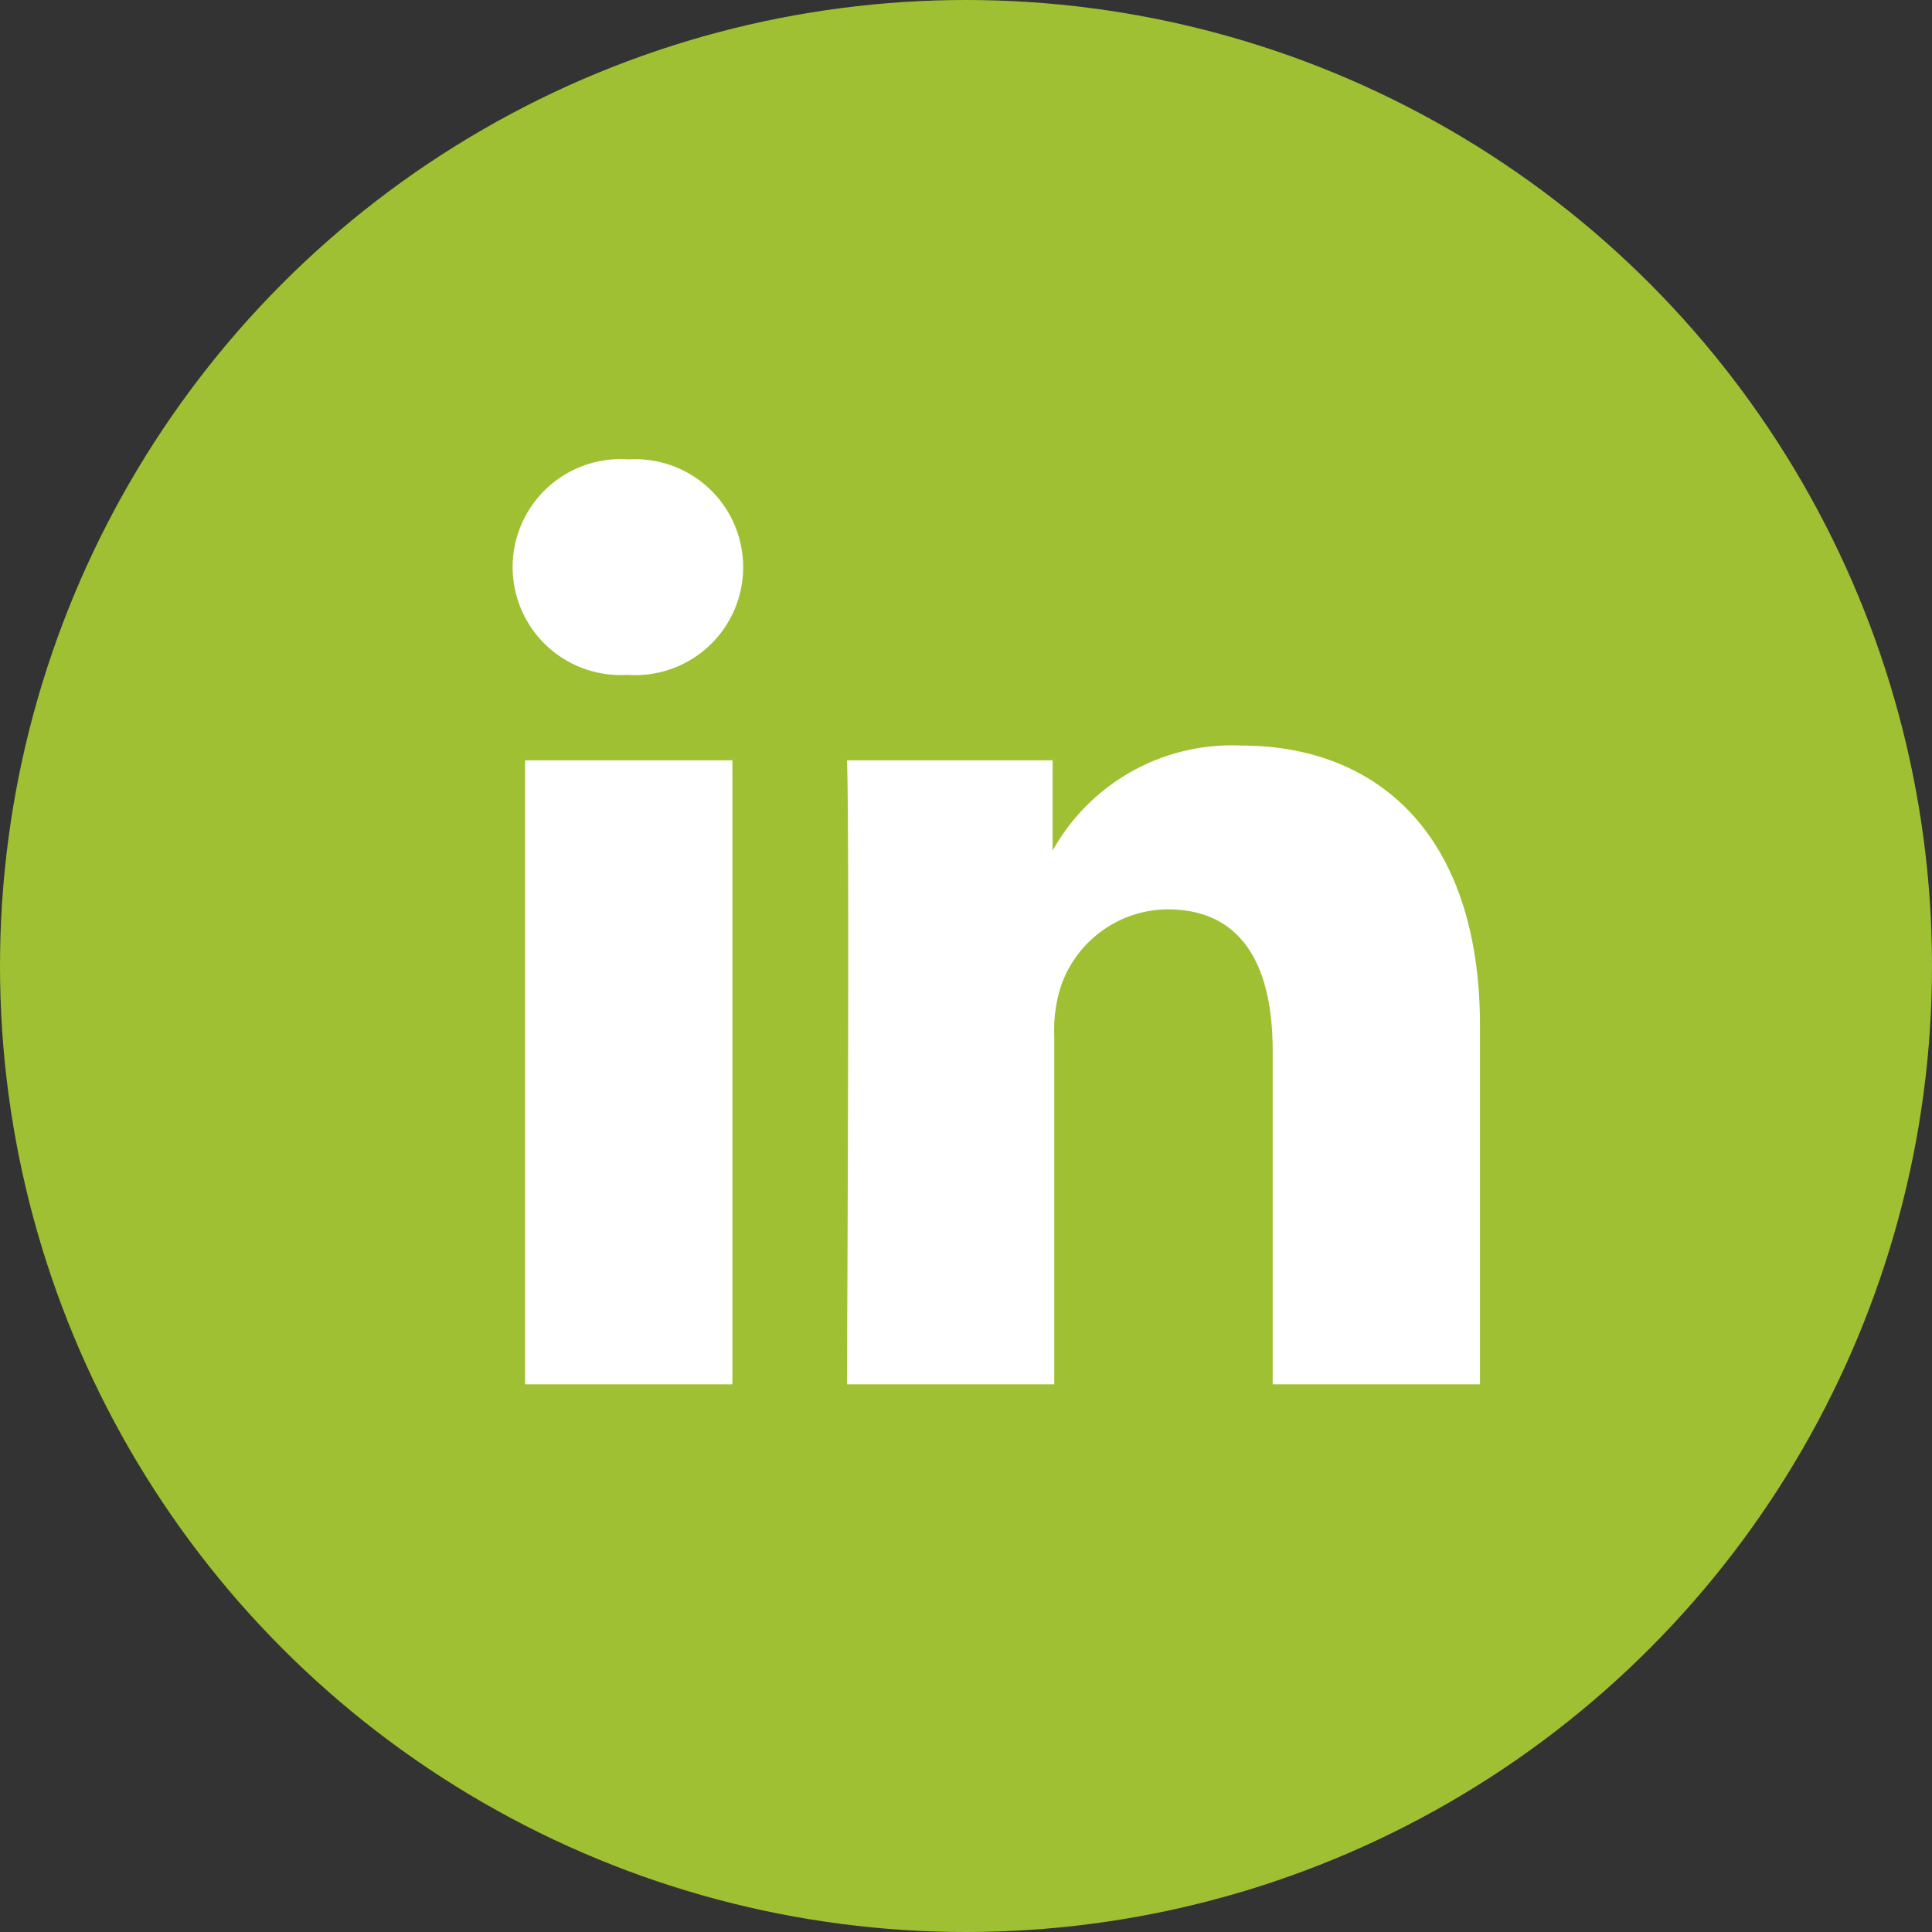
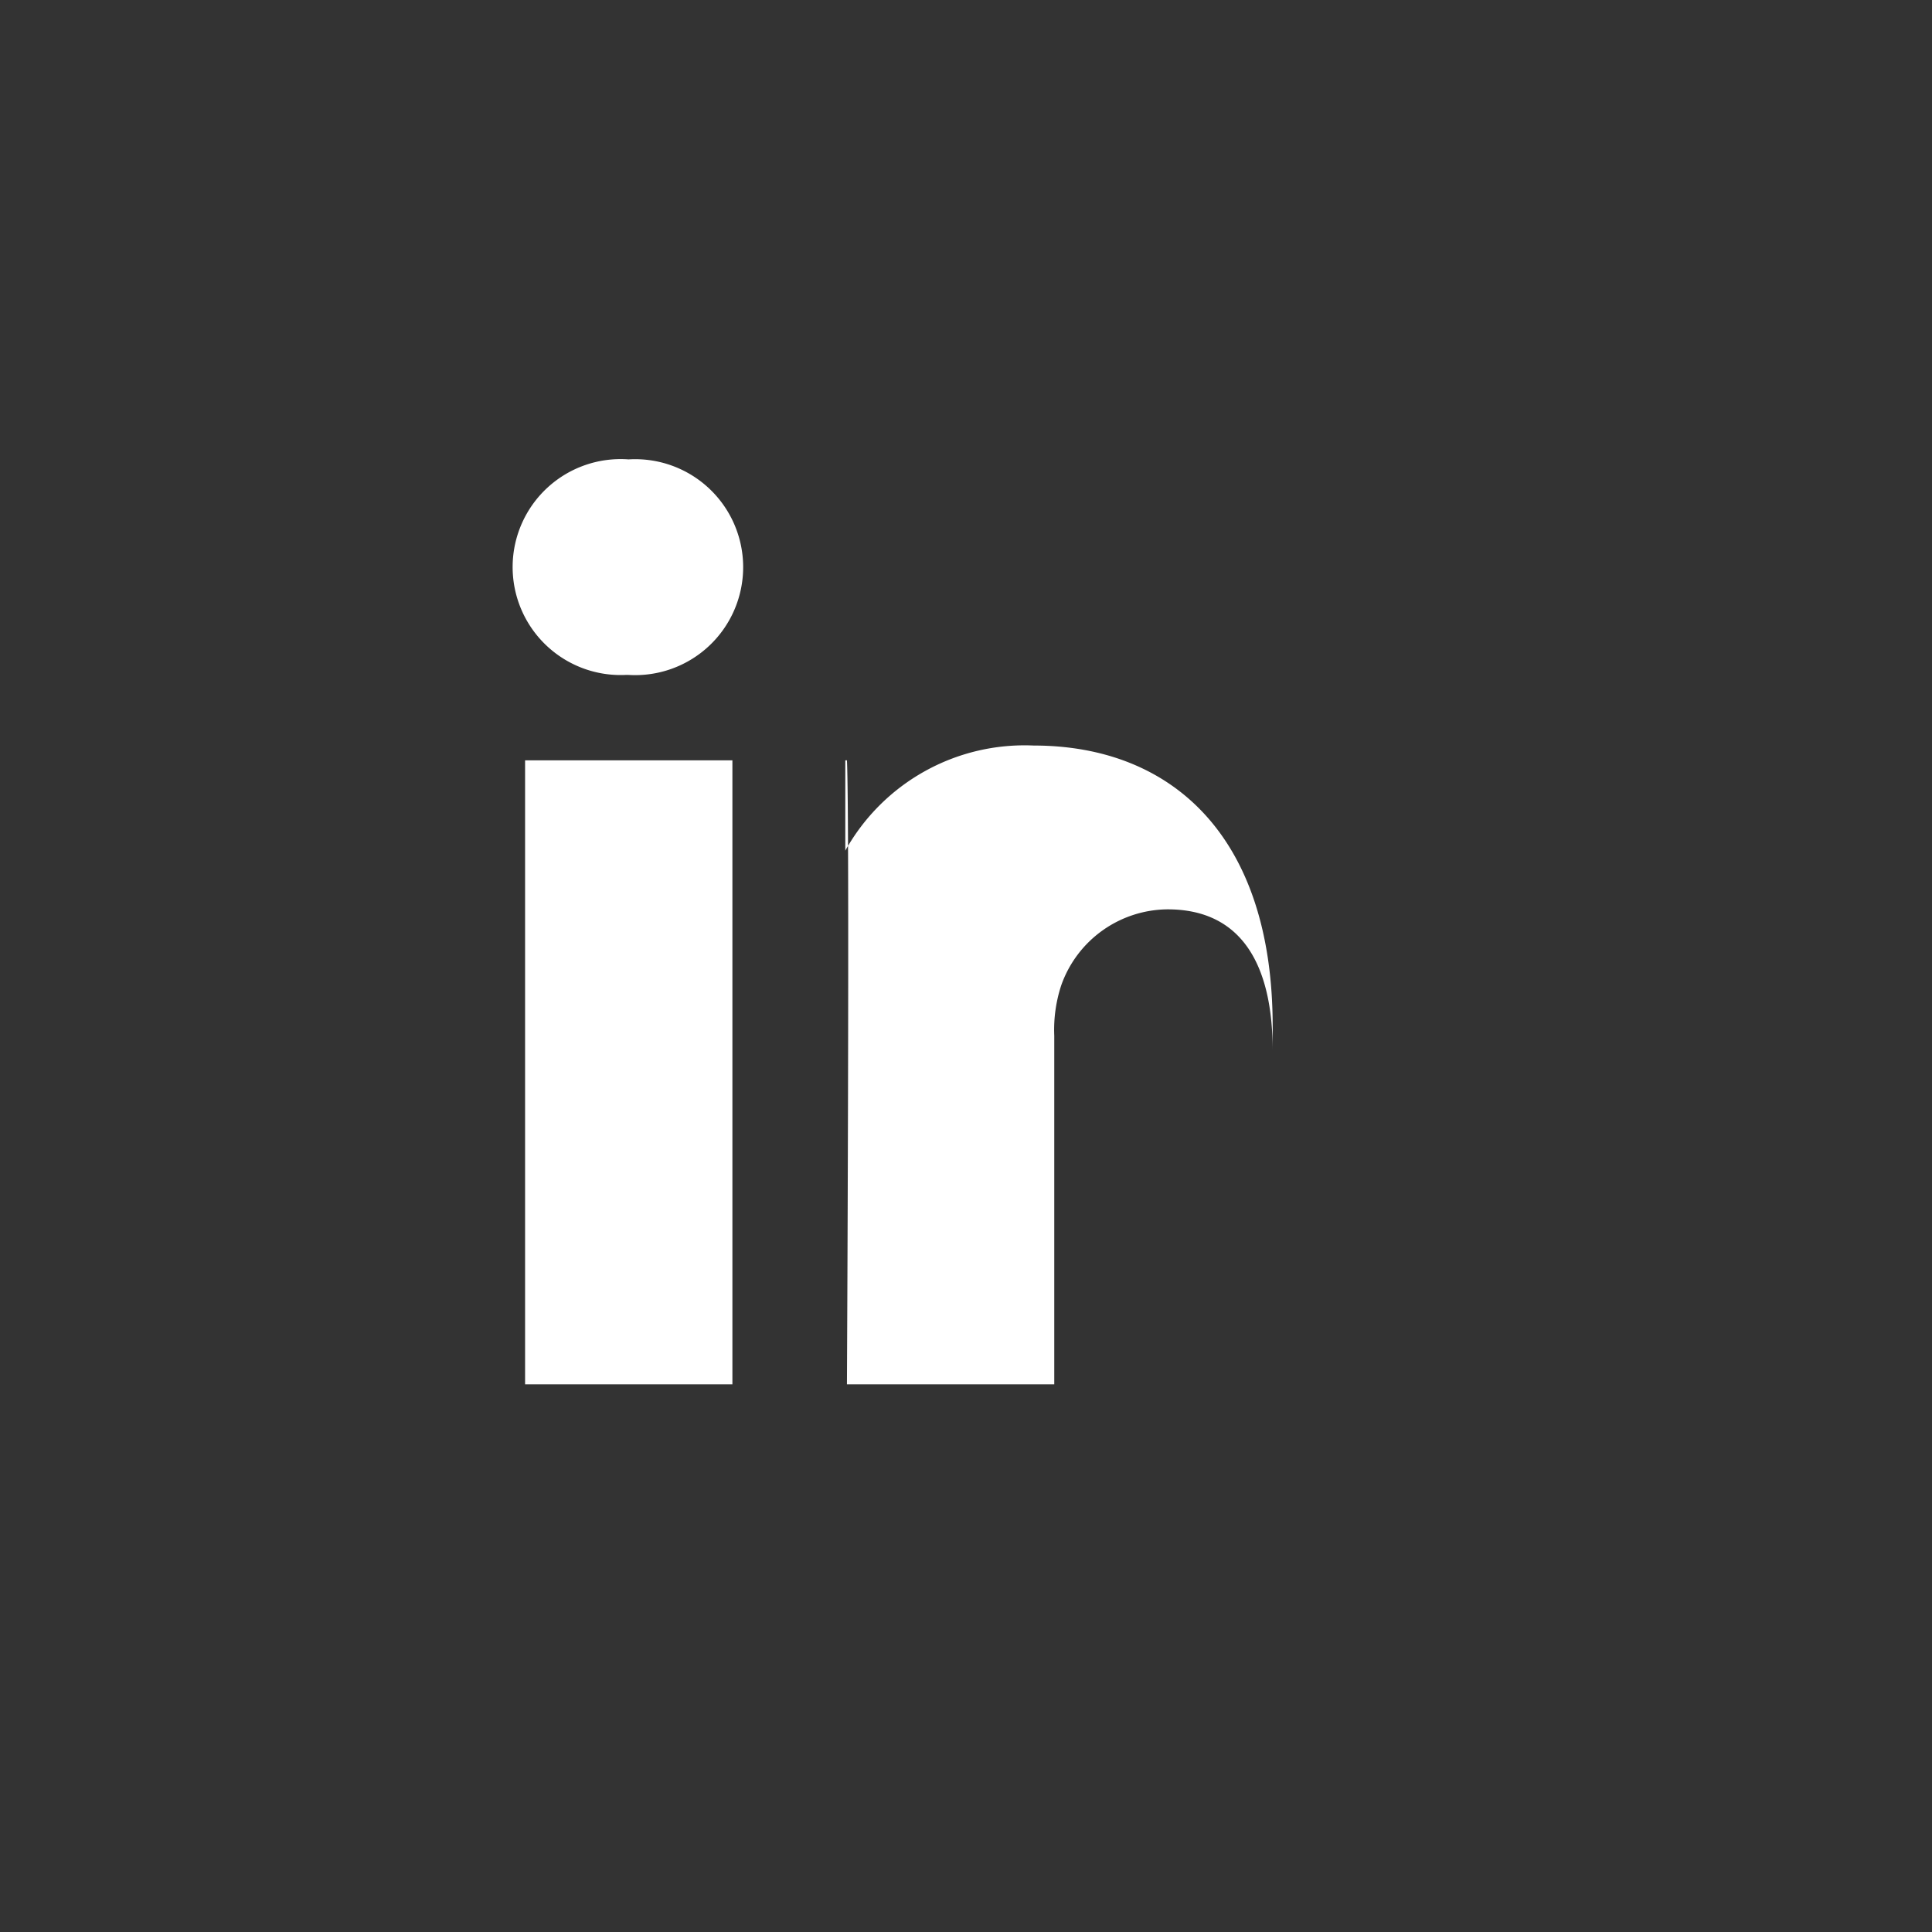
<svg xmlns="http://www.w3.org/2000/svg" width="47.06" height="47.06" viewBox="0 0 47.06 47.06">
  <rect x="0" y="0" width="47.06" height="47.06" fill="#333333" stroke="none" />
  <title>ic-linke</title>
  <g id="Calque_2" data-name="Calque 2">
    <g id="Calque_2-2" data-name="Calque 2">
-       <circle cx="23.53" cy="23.53" r="23.53" style="fill:#a0c033" />
      <path d="M17.84,33.72V18.52H12.79v15.2ZM15.31,16.44a2.63,2.63,0,1,0,0-5.25,2.63,2.63,0,1,0-.07,5.25Z" style="fill:#fff;fill-rule:evenodd" />
-       <path d="M20.63,33.72h5.05V25.23A3.46,3.46,0,0,1,25.85,24a2.77,2.77,0,0,1,2.59-1.85c1.83,0,2.56,1.39,2.56,3.44v8.13h5.05V25c0-4.67-2.49-6.84-5.82-6.84a5,5,0,0,0-4.59,2.56h0v-2.2H20.63c.07,1.43,0,15.2,0,15.2Z" style="fill:#fff;fill-rule:evenodd" />
+       <path d="M20.63,33.72h5.05V25.23A3.46,3.46,0,0,1,25.85,24a2.77,2.77,0,0,1,2.59-1.85c1.83,0,2.56,1.39,2.56,3.44v8.13V25c0-4.67-2.49-6.84-5.82-6.84a5,5,0,0,0-4.59,2.56h0v-2.2H20.63c.07,1.43,0,15.2,0,15.2Z" style="fill:#fff;fill-rule:evenodd" />
    </g>
  </g>
</svg>